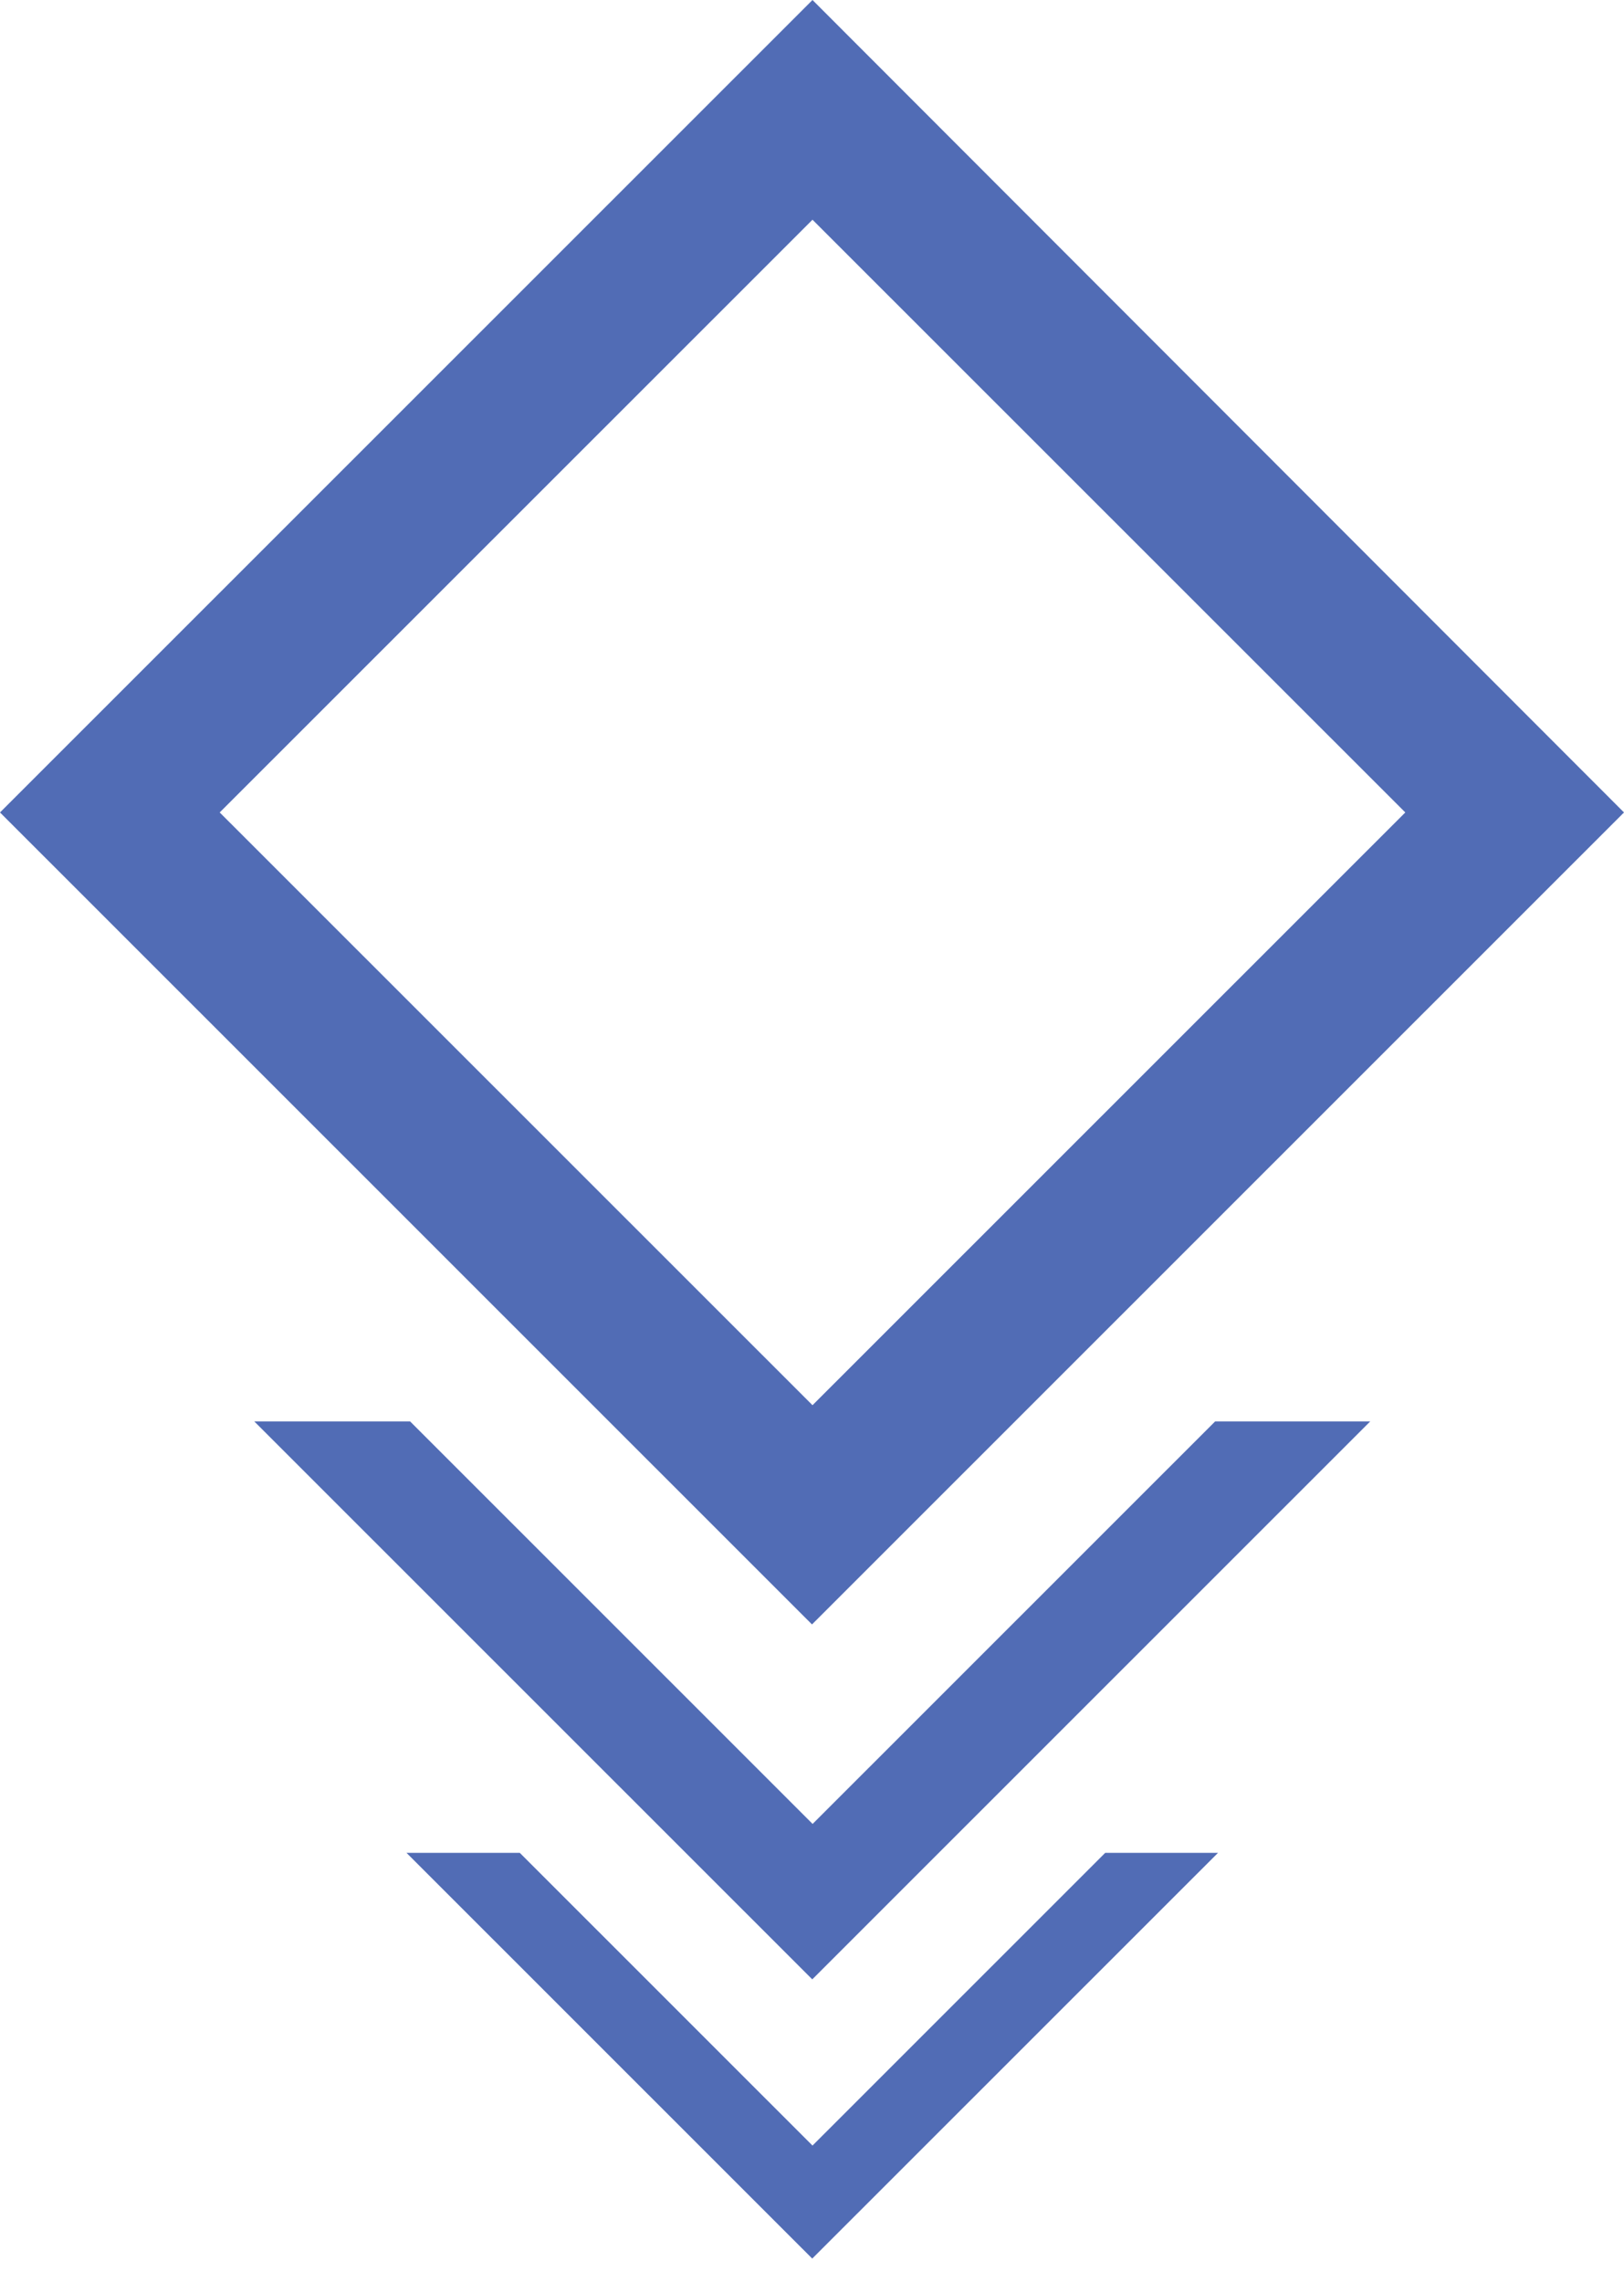
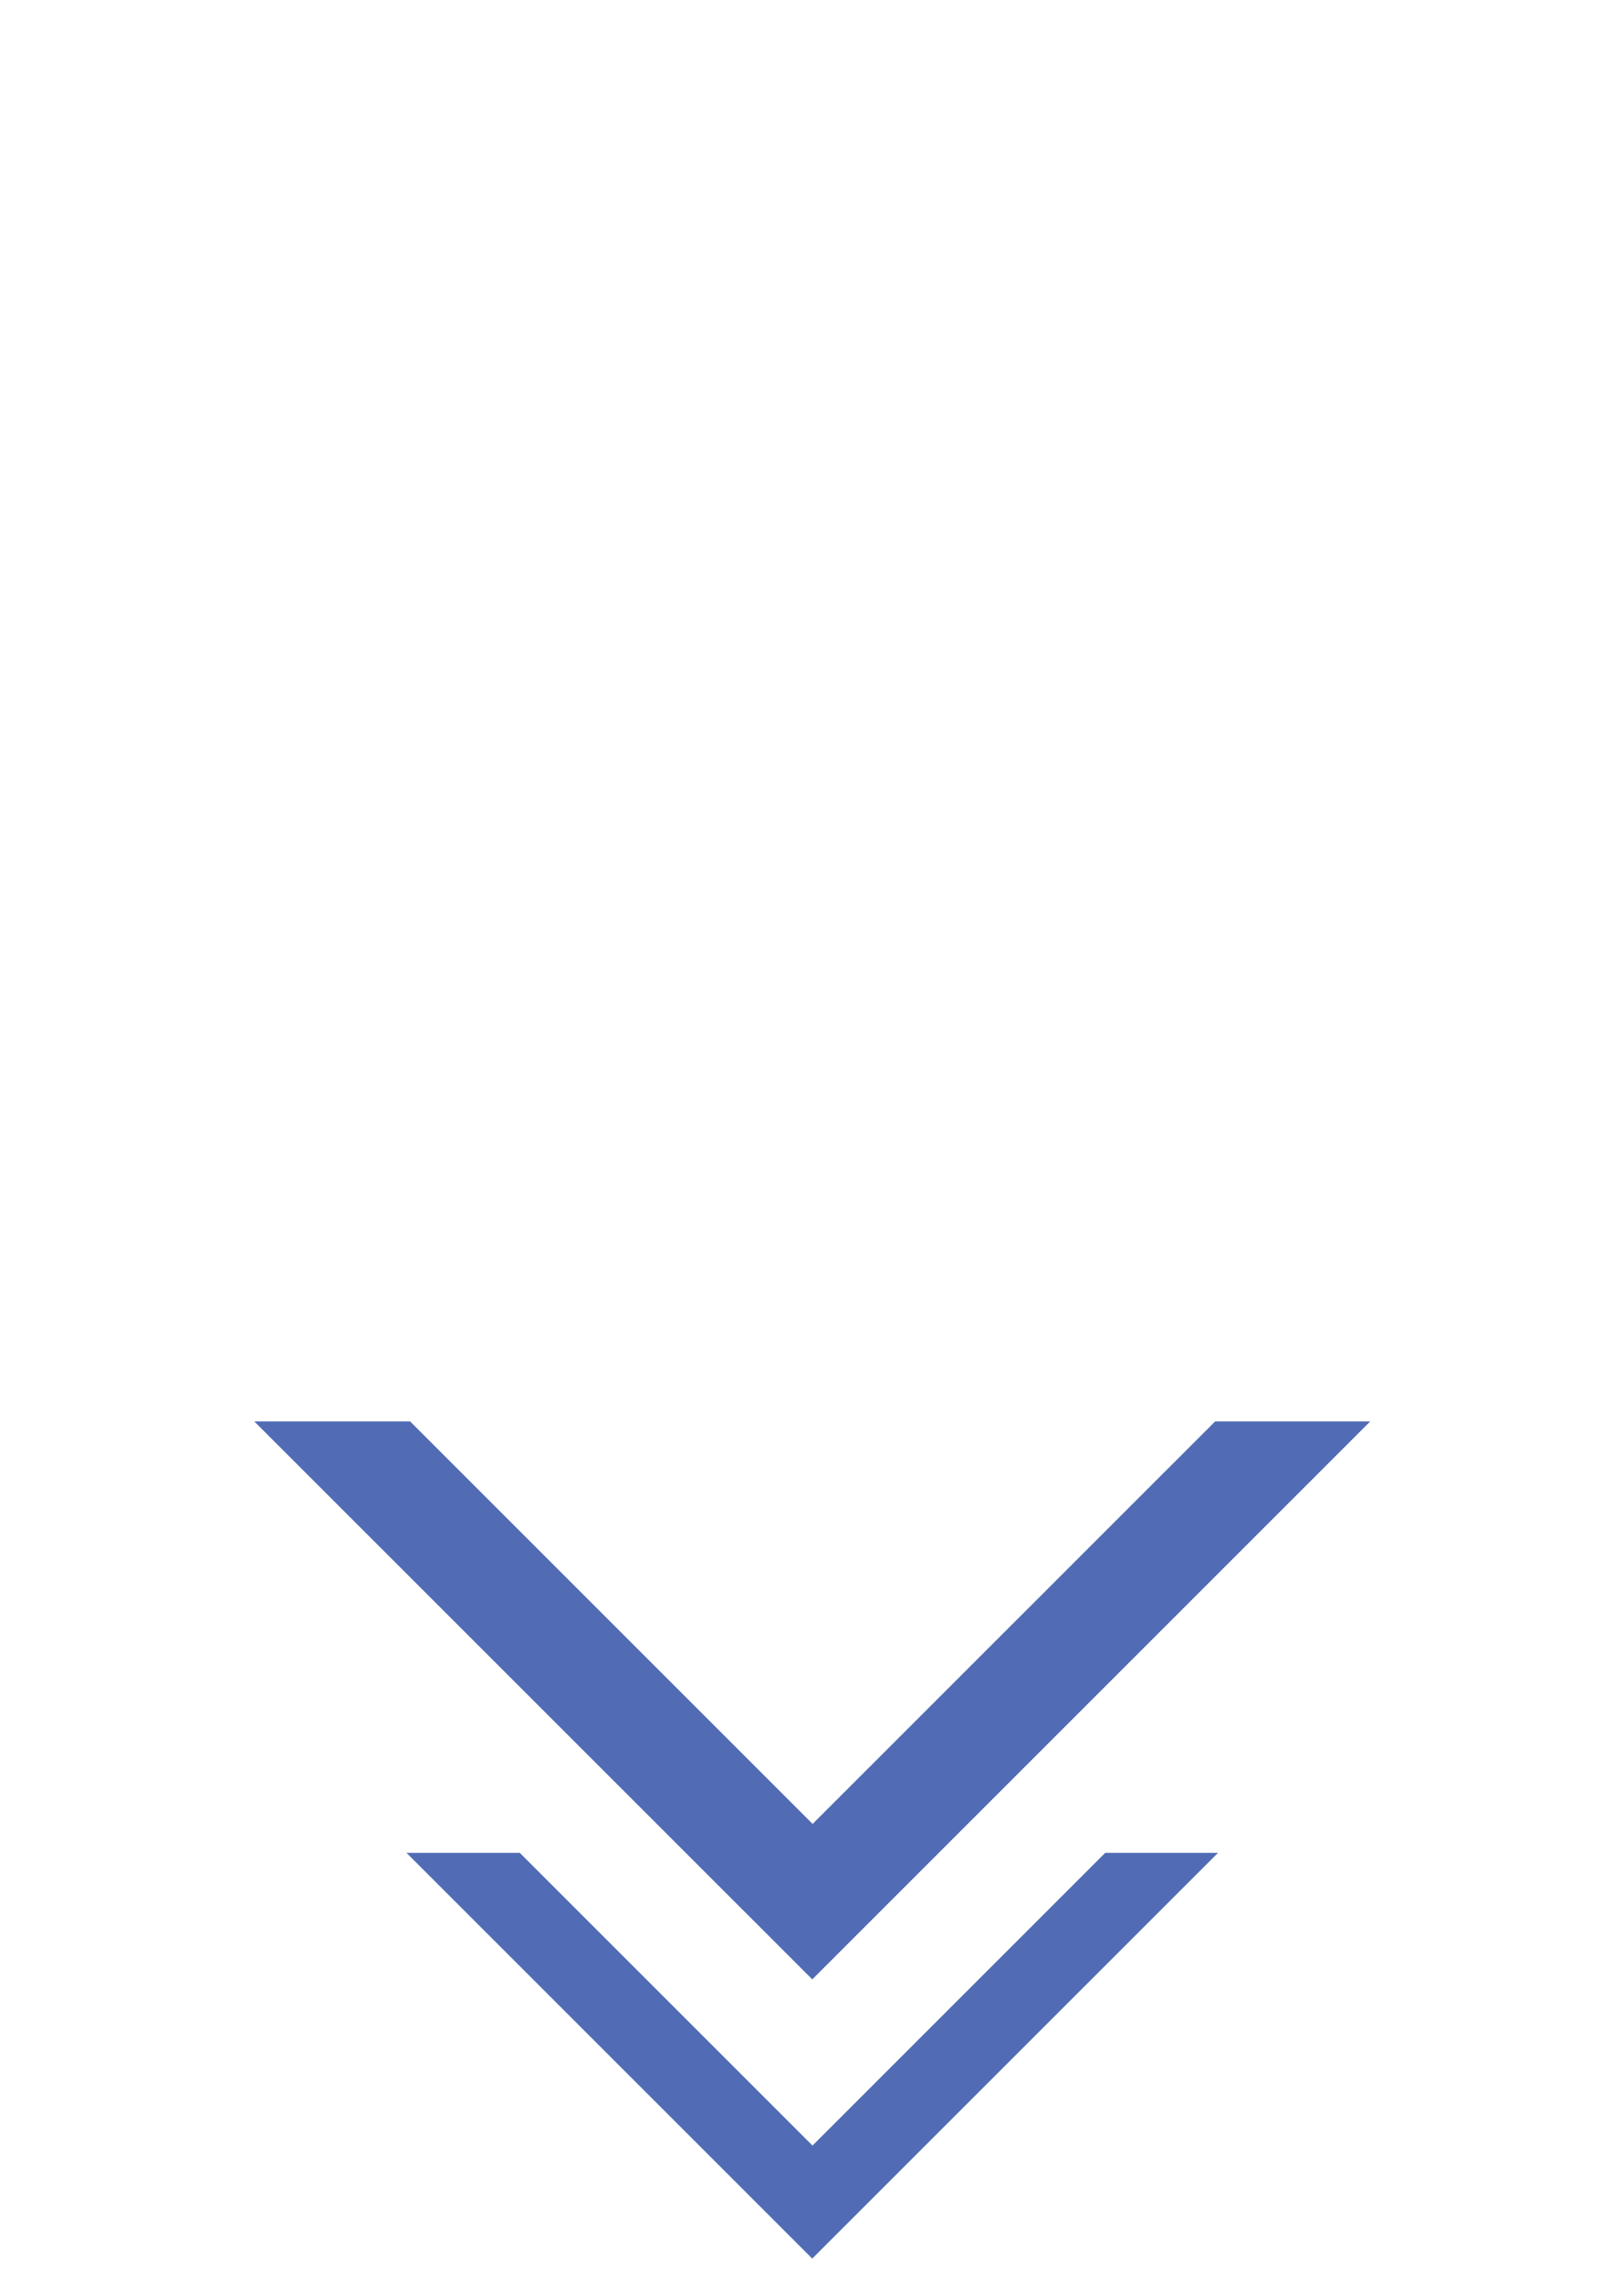
<svg xmlns="http://www.w3.org/2000/svg" width="42" height="59" viewBox="0 0 42 59" fill="none">
-   <path d="M21.013 5.681L36.344 21.006L21.013 36.332L5.682 21.006L21.013 5.681ZM21.013 0L0 21.006L21 42L42 21.006L21.013 0Z" fill="#516CB5" />
  <path fill-rule="evenodd" clip-rule="evenodd" d="M6.575 36.75L21.007 51.177L35.438 36.75H31.427L21.016 47.158L10.605 36.75H6.575Z" fill="#516CB5" />
  <path fill-rule="evenodd" clip-rule="evenodd" d="M10.513 47.906L21.006 58.396L31.5 47.906H28.583L21.013 55.474L13.443 47.906H10.513Z" fill="#516CB5" />
</svg>